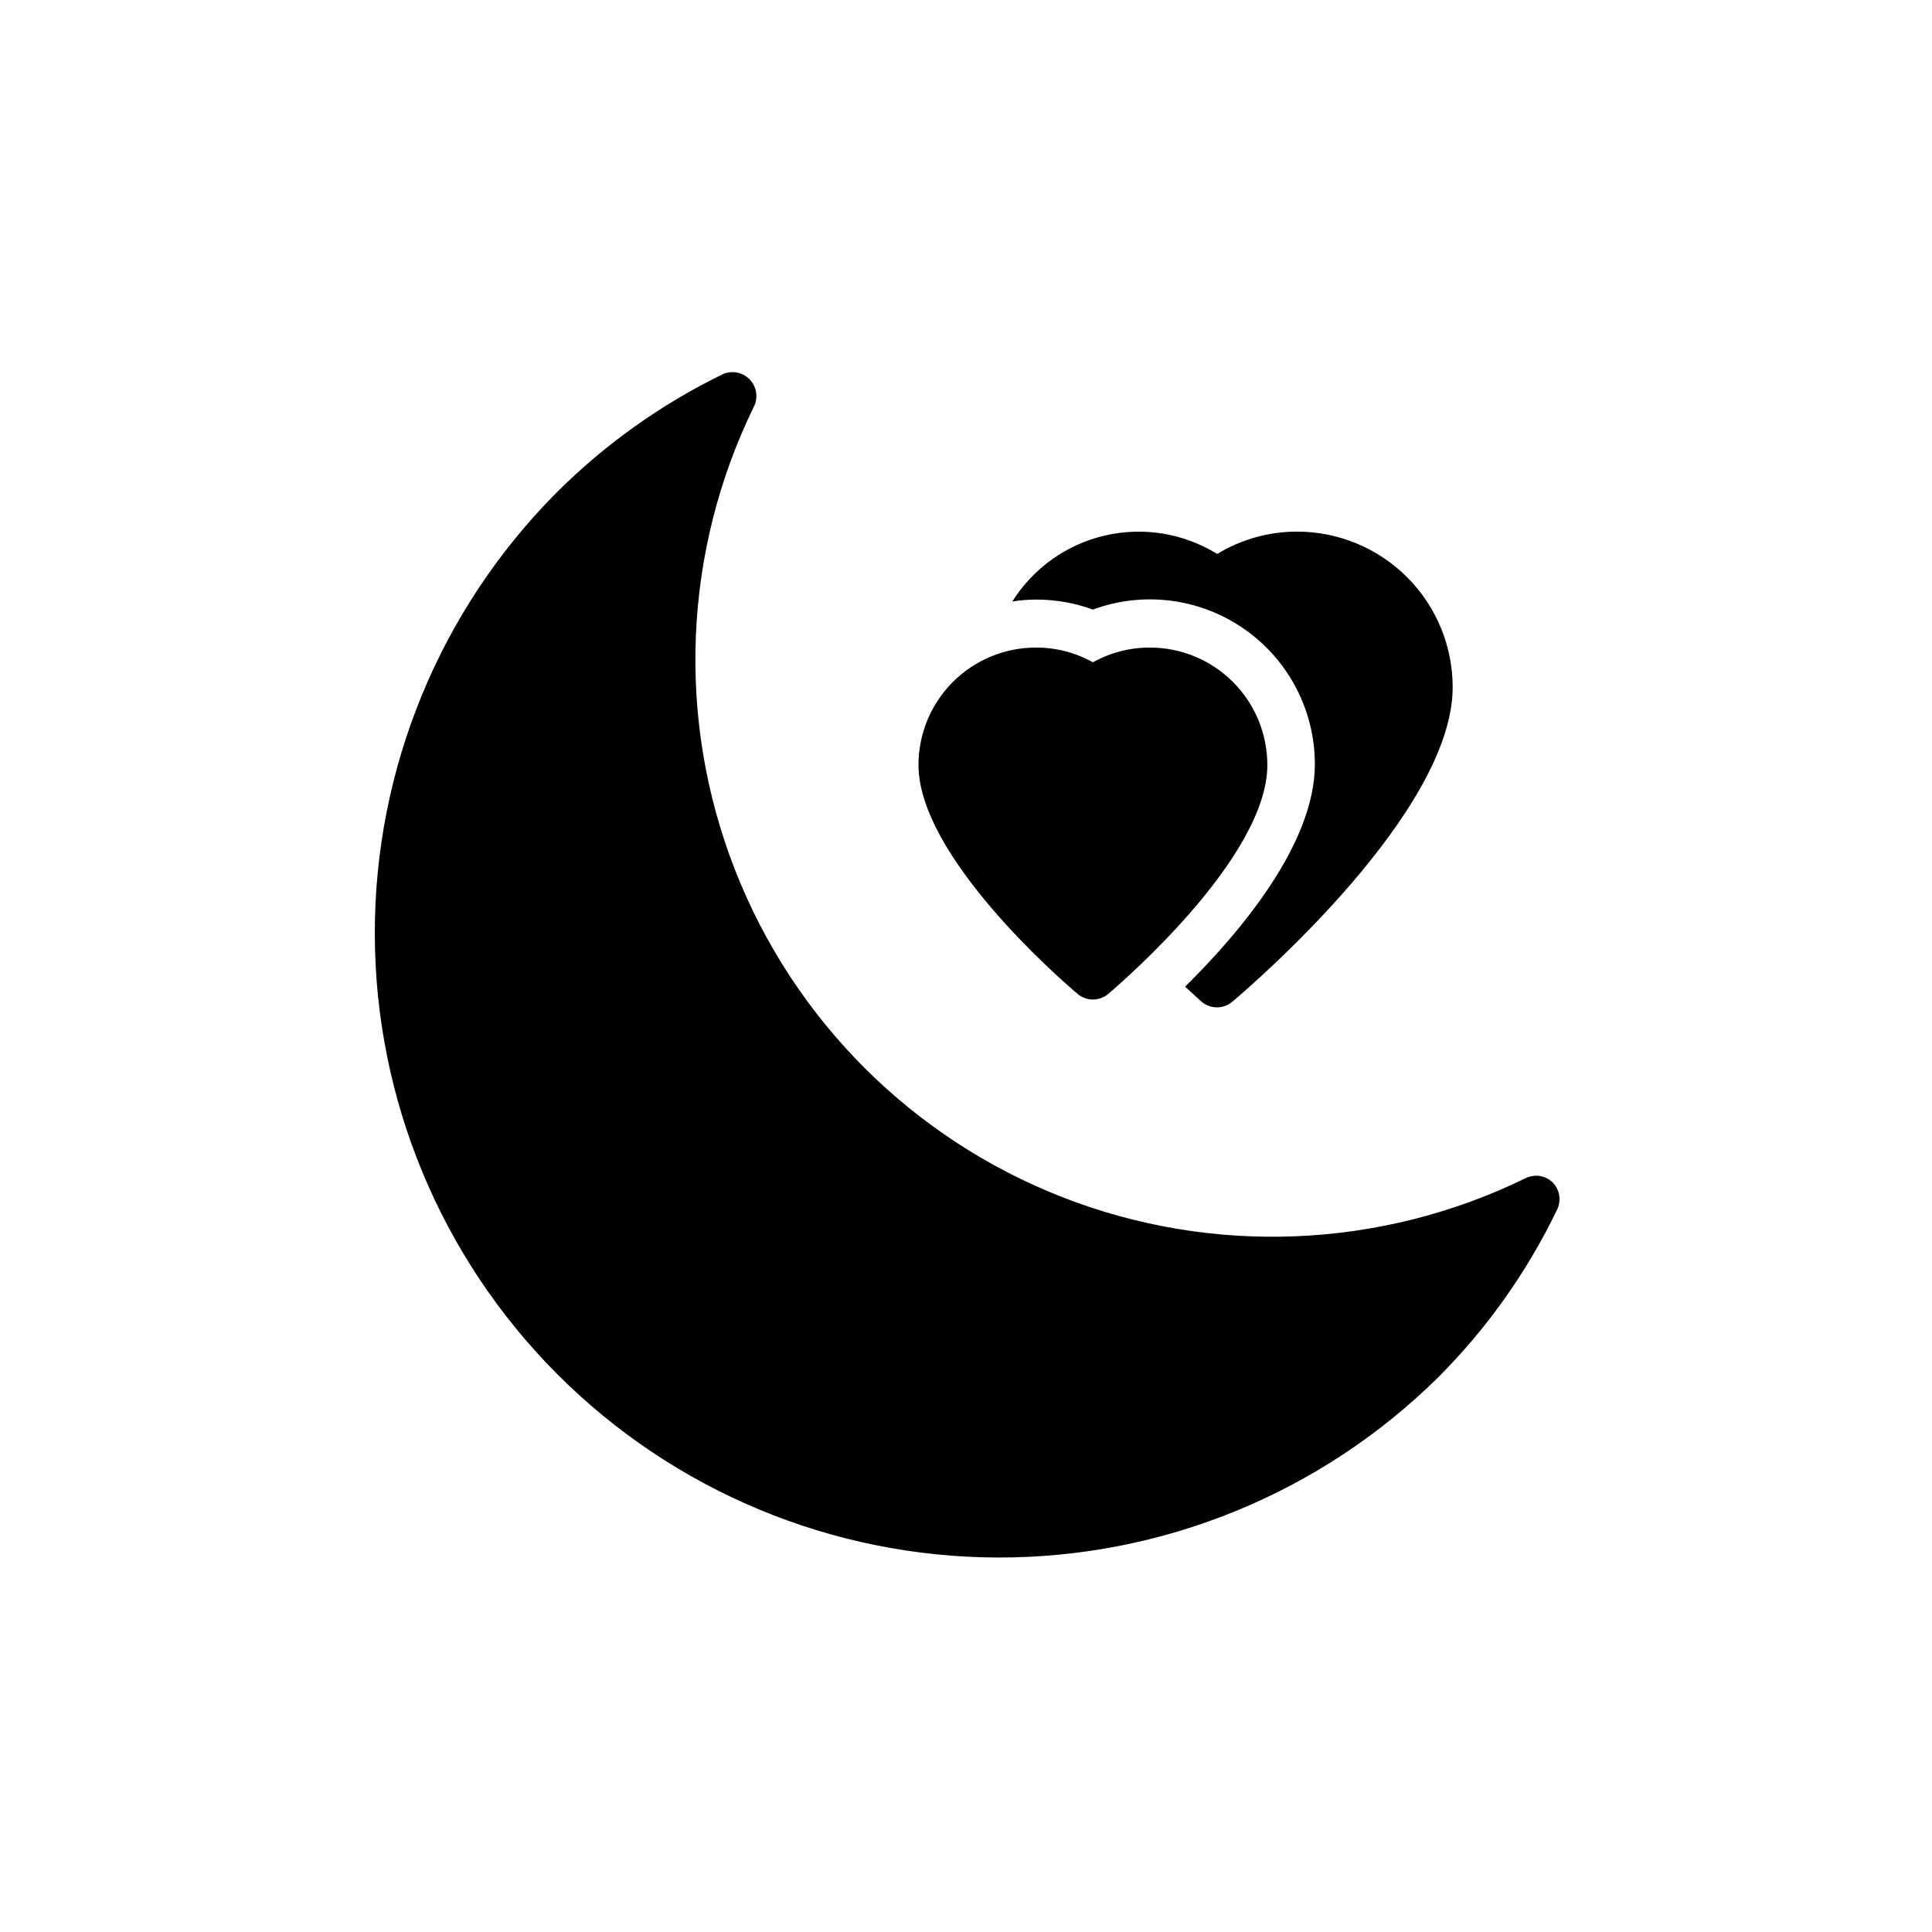
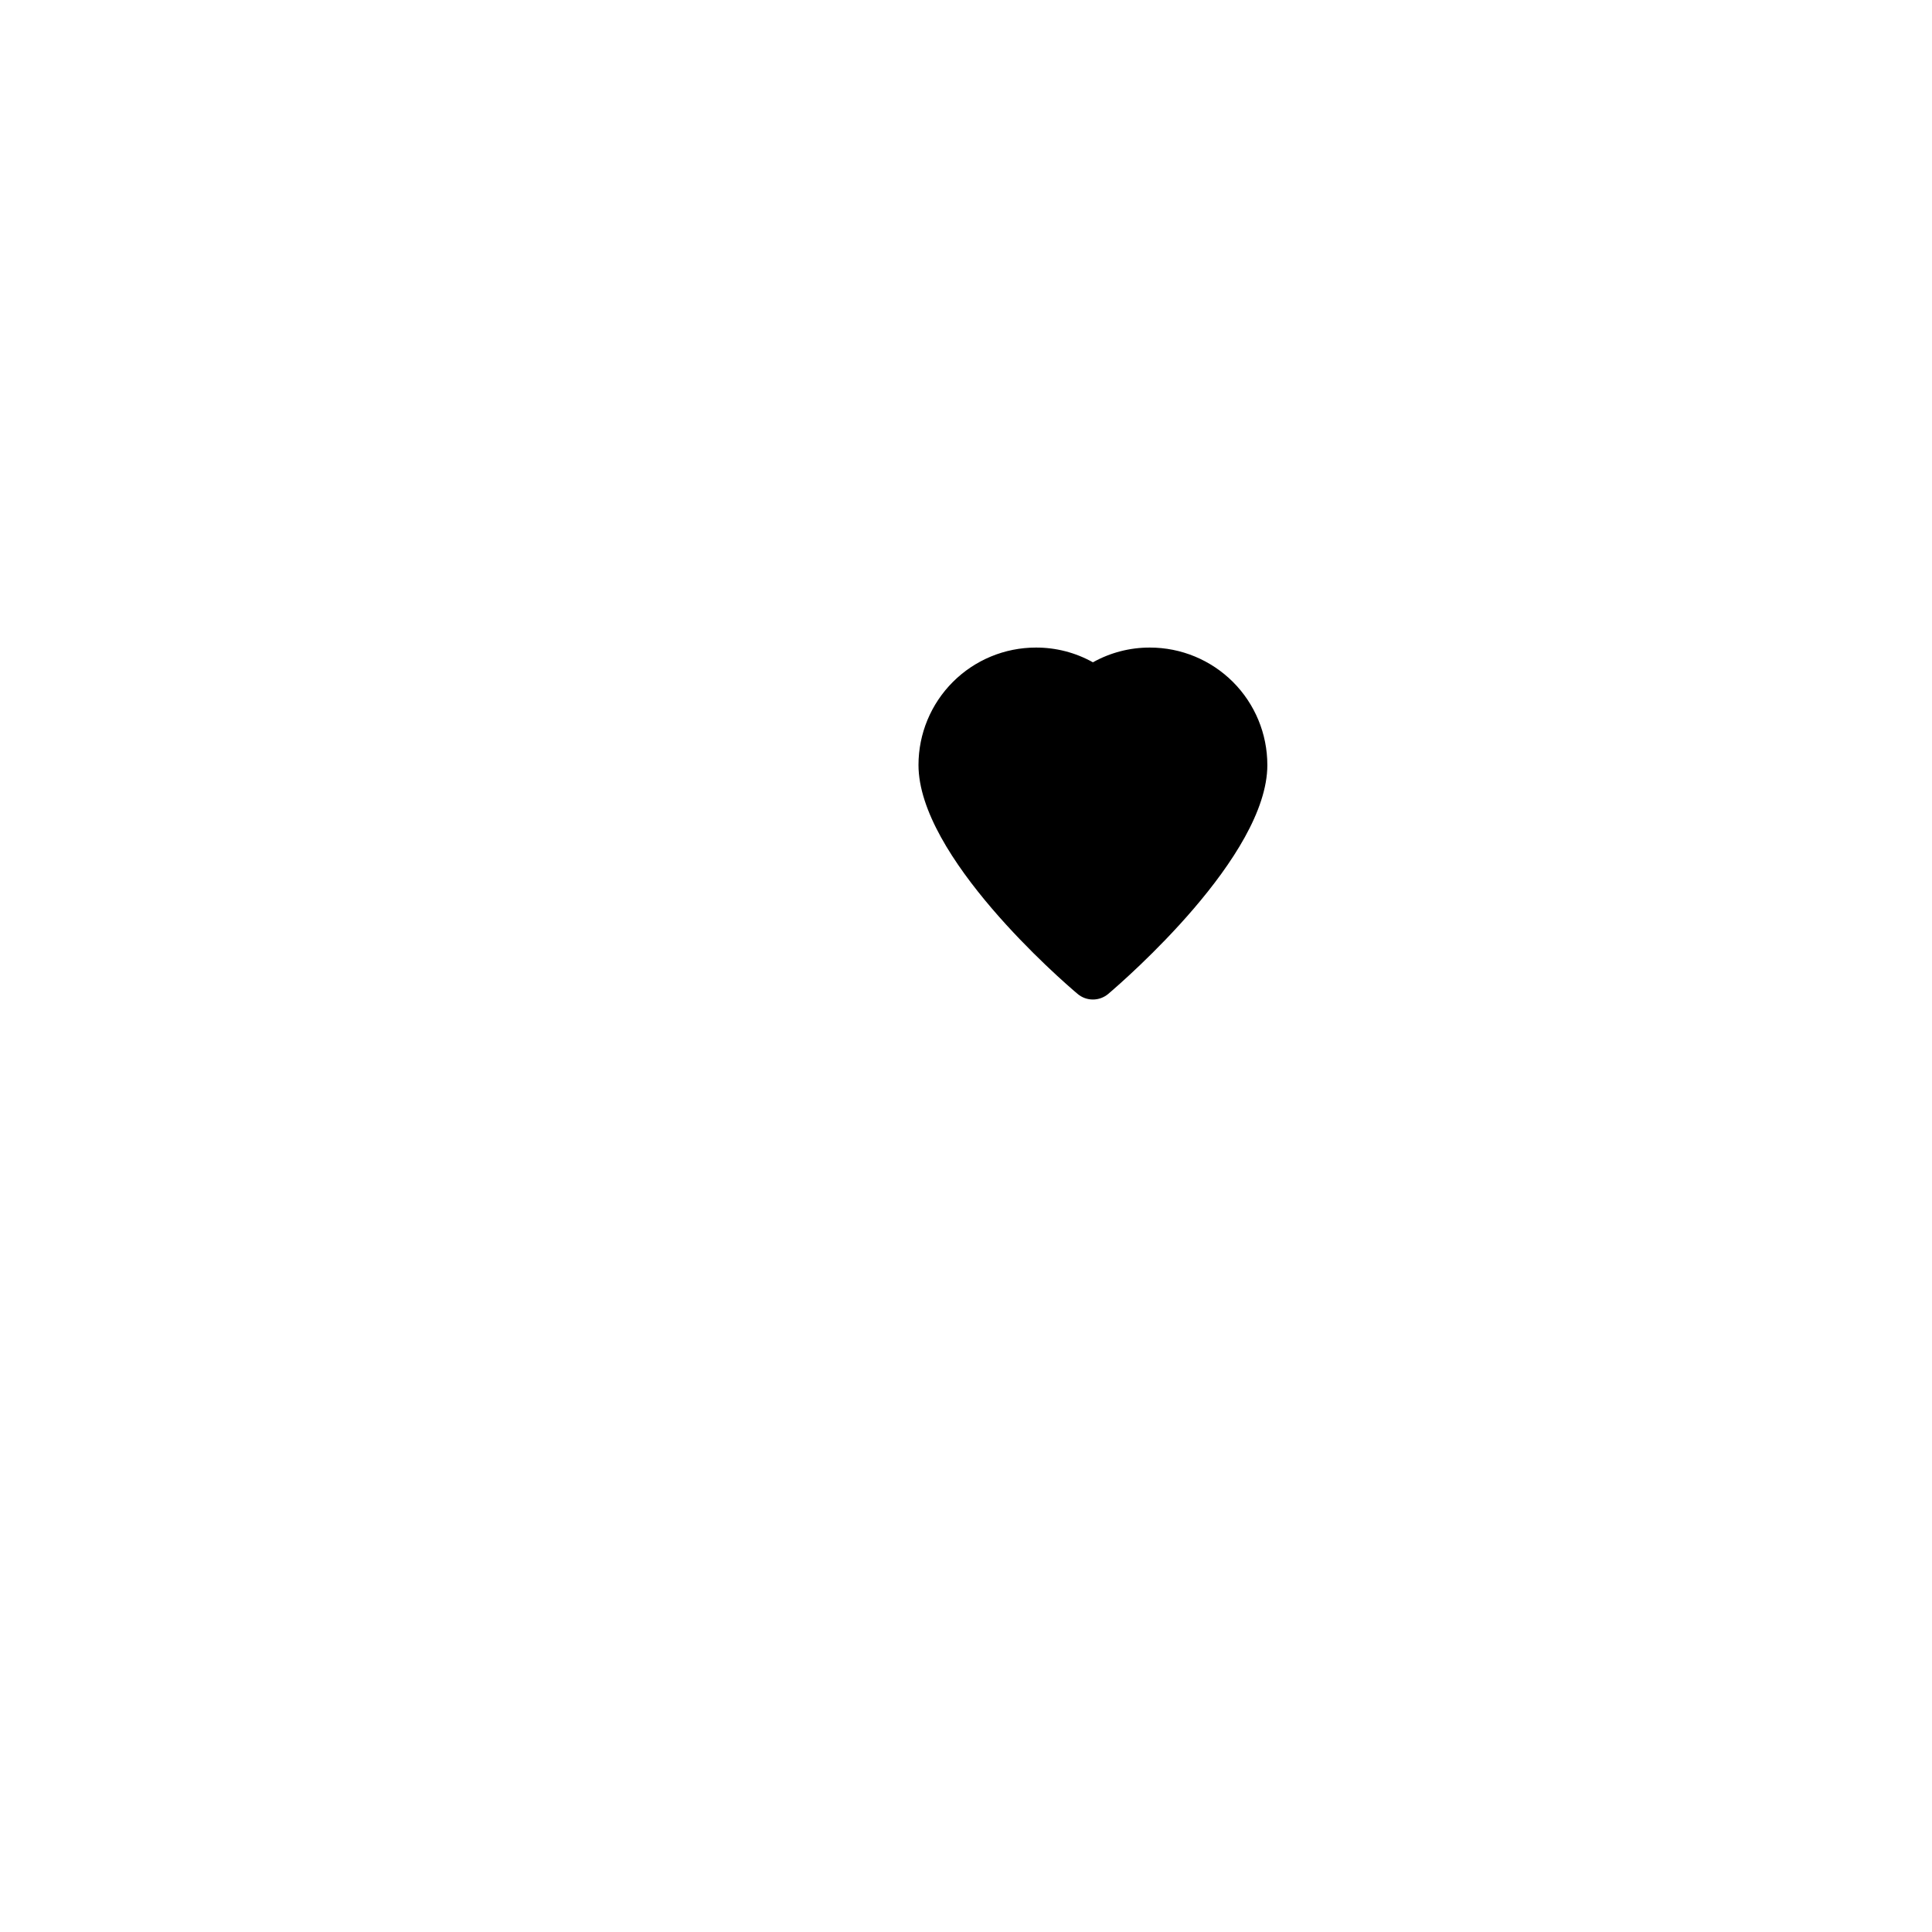
<svg xmlns="http://www.w3.org/2000/svg" fill="#000000" width="800px" height="800px" version="1.1" viewBox="144 144 512 512">
  <g>
-     <path d="m555.55 457.43c-1.91-1.91-4.824-2.391-7.242-1.199-38.406 18.762-82.91 20.594-122.73 5.047-39.816-15.547-71.309-47.047-86.84-86.867-15.535-39.82-13.691-84.324 5.082-122.72 1.164-2.406 0.684-5.285-1.195-7.18-1.895-1.934-4.809-2.441-7.242-1.262-16.344 7.977-31.242 18.617-44.086 31.488-30.797 31.066-48.043 73.059-47.969 116.8 0.074 43.742 17.465 85.676 48.363 116.64 30.902 30.961 72.805 48.426 116.55 48.582 43.742 0.156 85.77-17.008 116.89-47.746 12.914-12.93 23.559-27.938 31.488-44.398 1.195-2.379 0.766-5.254-1.07-7.18z" />
-     <path d="m433.63 305.54c13.406-4.941 28.383-3.019 40.105 5.152s18.711 21.555 18.715 35.844c0 21.098-19.773 44.523-34.387 58.945l4.281 3.906c1.164 1.027 2.668 1.586 4.219 1.574 1.48-0.016 2.906-0.551 4.031-1.512 5.984-5.039 58.379-50.383 58.379-83.316 0-10.93-4.336-21.414-12.059-29.148-7.723-7.734-18.199-12.086-29.125-12.102-7.484-0.012-14.828 2.035-21.227 5.918-8.879-5.488-19.566-7.246-29.734-4.887-10.172 2.359-18.996 8.645-24.551 17.484 2.086-0.332 4.191-0.504 6.301-0.504 5.133-0.004 10.227 0.891 15.051 2.644z" />
    <path d="m429.54 407.37c2.356 2.016 5.828 2.016 8.188 0 4.281-3.652 42.133-36.465 42.133-60.645l-0.004-0.004c0-8.25-3.277-16.16-9.109-21.996-5.836-5.836-13.75-9.113-22-9.113-5.289-0.02-10.496 1.324-15.113 3.906-4.621-2.582-9.824-3.926-15.117-3.906-8.25 0-16.164 3.277-21.996 9.113-5.836 5.836-9.113 13.746-9.113 21.996 0 24.184 37.785 56.996 42.133 60.648z" />
  </g>
</svg>